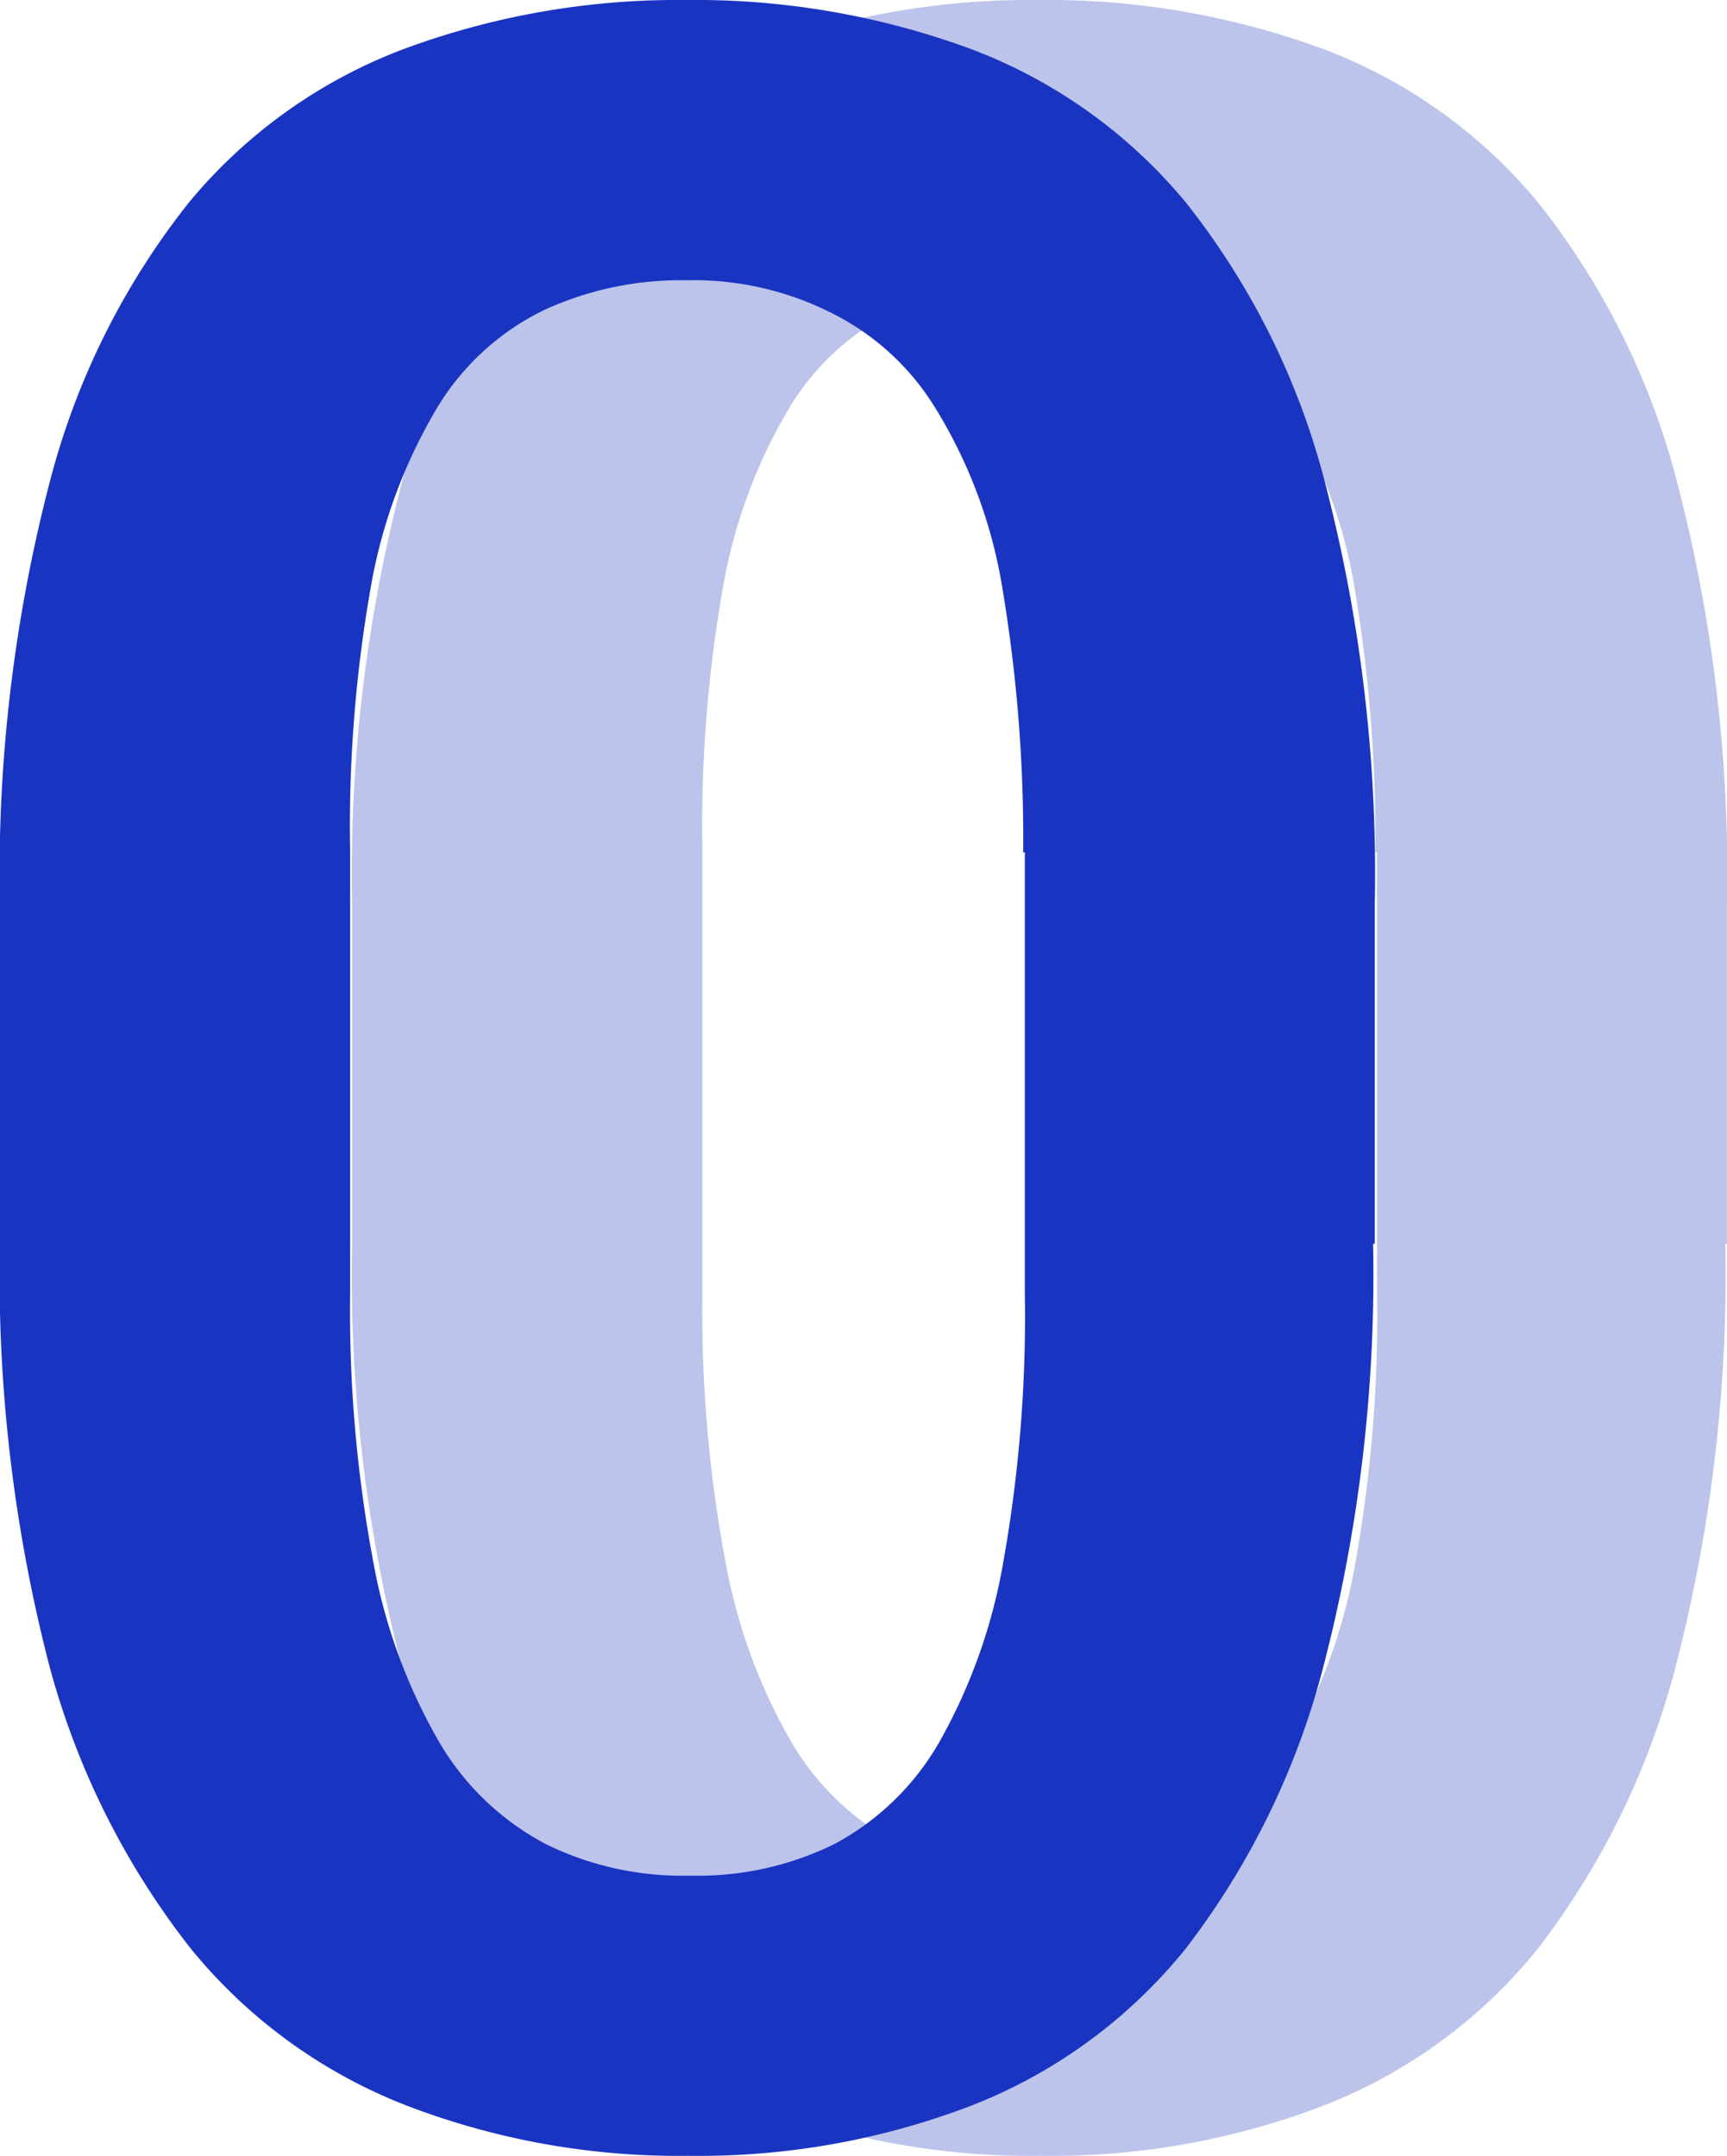
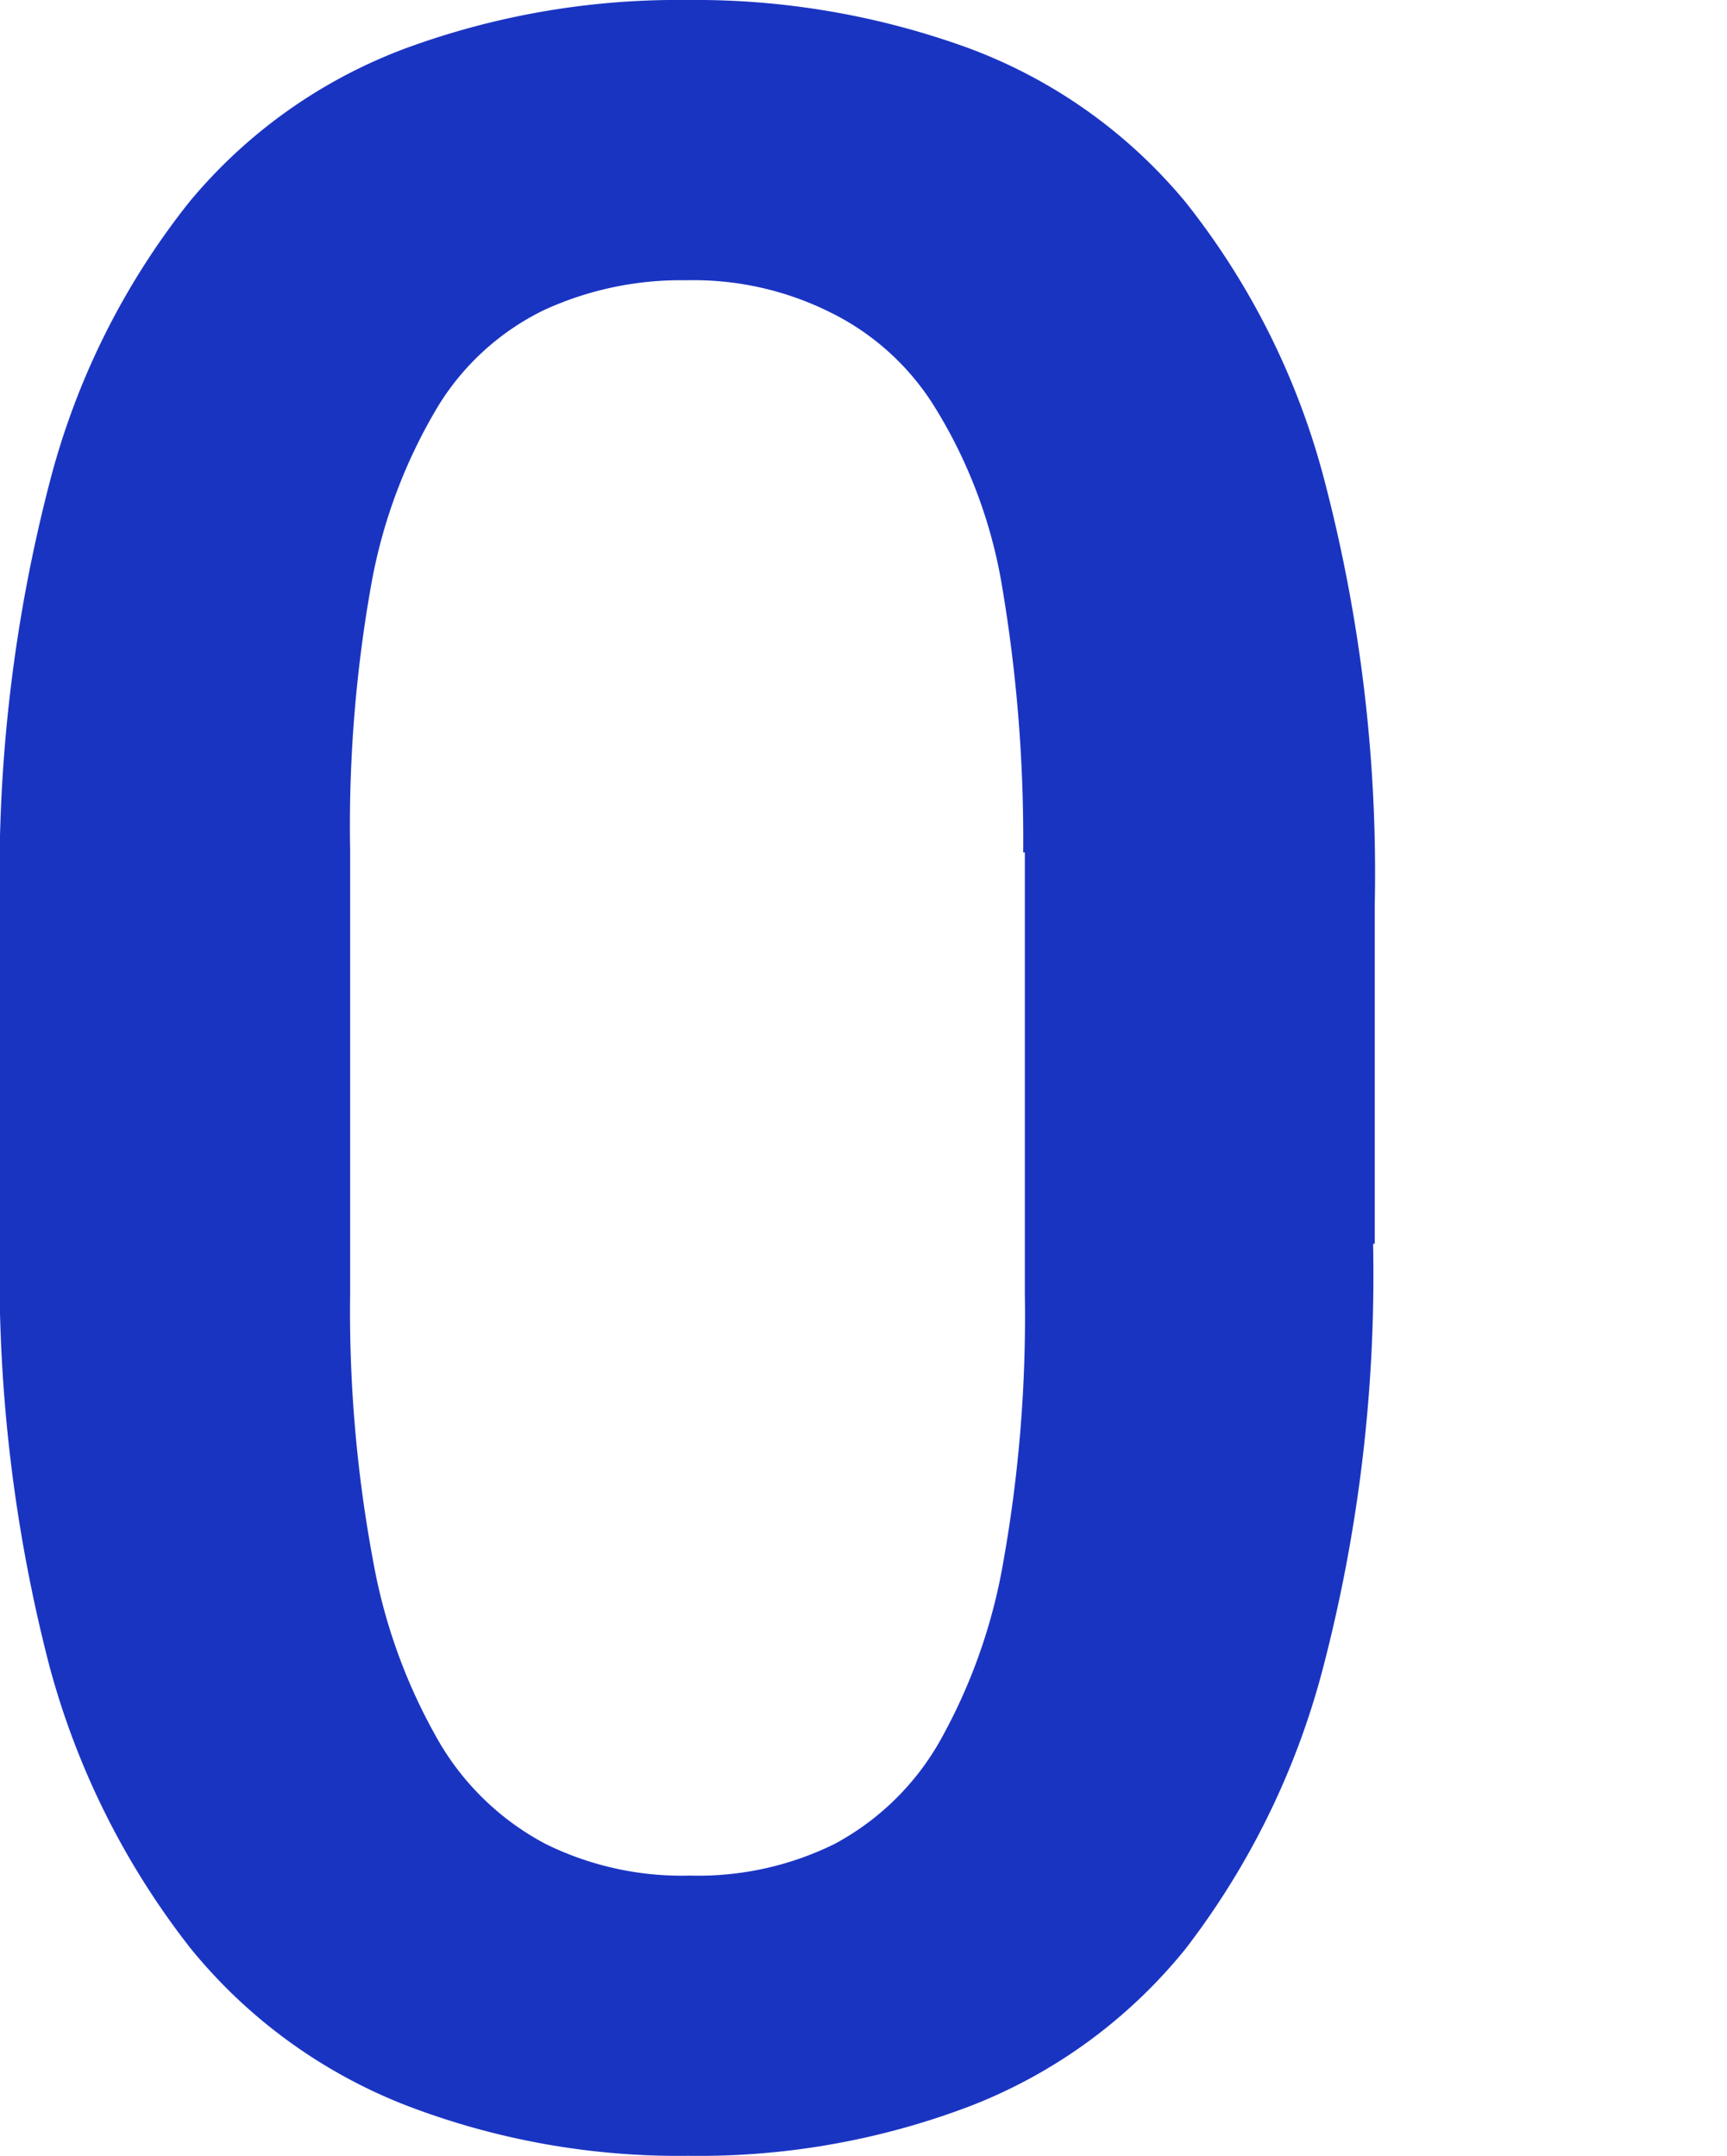
<svg xmlns="http://www.w3.org/2000/svg" width="36.706" height="45.821" viewBox="0 0 36.706 45.821">
  <g id="Group_2892" data-name="Group 2892" transform="translate(-223.001 -4653.777)">
-     <path id="Icon_material-exposure-zero" data-name="Icon material-exposure-zero" d="M40.974,33.935a33.088,33.088,0,0,1-1.057,8.988,16.691,16.691,0,0,1-2.925,5.992,10.976,10.976,0,0,1-4.582,3.348,16.2,16.2,0,0,1-5.992,1.057,16.14,16.14,0,0,1-5.957-1.057,11.082,11.082,0,0,1-4.617-3.348,16.76,16.76,0,0,1-3-5.992,33.088,33.088,0,0,1-1.057-8.988v-7.19a33.088,33.088,0,0,1,1.057-8.988A15.986,15.986,0,0,1,15.808,11.8a10.919,10.919,0,0,1,4.617-3.278A16.757,16.757,0,0,1,26.382,7.5a16.956,16.956,0,0,1,5.992,1.022A10.919,10.919,0,0,1,36.991,11.8a15.986,15.986,0,0,1,2.961,5.957,32.91,32.91,0,0,1,1.057,8.988v7.19Zm-7.437-8.318a32.22,32.22,0,0,0-.458-5.71,10.479,10.479,0,0,0-1.41-3.736,5.418,5.418,0,0,0-2.256-2.044,6.5,6.5,0,0,0-3.031-.67,6.96,6.96,0,0,0-3.031.634A5.418,5.418,0,0,0,21.1,16.135a11.189,11.189,0,0,0-1.41,3.736,29.2,29.2,0,0,0-.458,5.71v9.411a28.908,28.908,0,0,0,.493,5.71,11.853,11.853,0,0,0,1.41,3.842,5.708,5.708,0,0,0,2.256,2.15,6.551,6.551,0,0,0,3.066.67,6.551,6.551,0,0,0,3.066-.67,5.628,5.628,0,0,0,2.221-2.15A11.876,11.876,0,0,0,33.114,40.7a29.689,29.689,0,0,0,.458-5.71V25.617Z" transform="translate(218.697 4646.277)" fill="#bcc4eb" />
    <path id="Icon_material-exposure-zero-2" data-name="Icon material-exposure-zero" d="M40.974,33.935a33.088,33.088,0,0,1-1.057,8.988,16.691,16.691,0,0,1-2.925,5.992,10.976,10.976,0,0,1-4.582,3.348,16.2,16.2,0,0,1-5.992,1.057,16.14,16.14,0,0,1-5.957-1.057,11.082,11.082,0,0,1-4.617-3.348,16.76,16.76,0,0,1-3-5.992,33.088,33.088,0,0,1-1.057-8.988v-7.19a33.088,33.088,0,0,1,1.057-8.988A15.986,15.986,0,0,1,15.808,11.8a10.919,10.919,0,0,1,4.617-3.278A16.757,16.757,0,0,1,26.382,7.5a16.956,16.956,0,0,1,5.992,1.022A10.919,10.919,0,0,1,36.991,11.8a15.986,15.986,0,0,1,2.961,5.957,32.91,32.91,0,0,1,1.057,8.988v7.19Zm-7.437-8.318a32.22,32.22,0,0,0-.458-5.71,10.479,10.479,0,0,0-1.41-3.736,5.418,5.418,0,0,0-2.256-2.044,6.5,6.5,0,0,0-3.031-.67,6.96,6.96,0,0,0-3.031.634A5.418,5.418,0,0,0,21.1,16.135a11.189,11.189,0,0,0-1.41,3.736,29.2,29.2,0,0,0-.458,5.71v9.411a28.908,28.908,0,0,0,.493,5.71,11.853,11.853,0,0,0,1.41,3.842,5.708,5.708,0,0,0,2.256,2.15,6.551,6.551,0,0,0,3.066.67,6.551,6.551,0,0,0,3.066-.67,5.628,5.628,0,0,0,2.221-2.15A11.876,11.876,0,0,0,33.114,40.7a29.689,29.689,0,0,0,.458-5.71V25.617Z" transform="translate(211.211 4646.277)" fill="#1a34c2" />
  </g>
</svg>